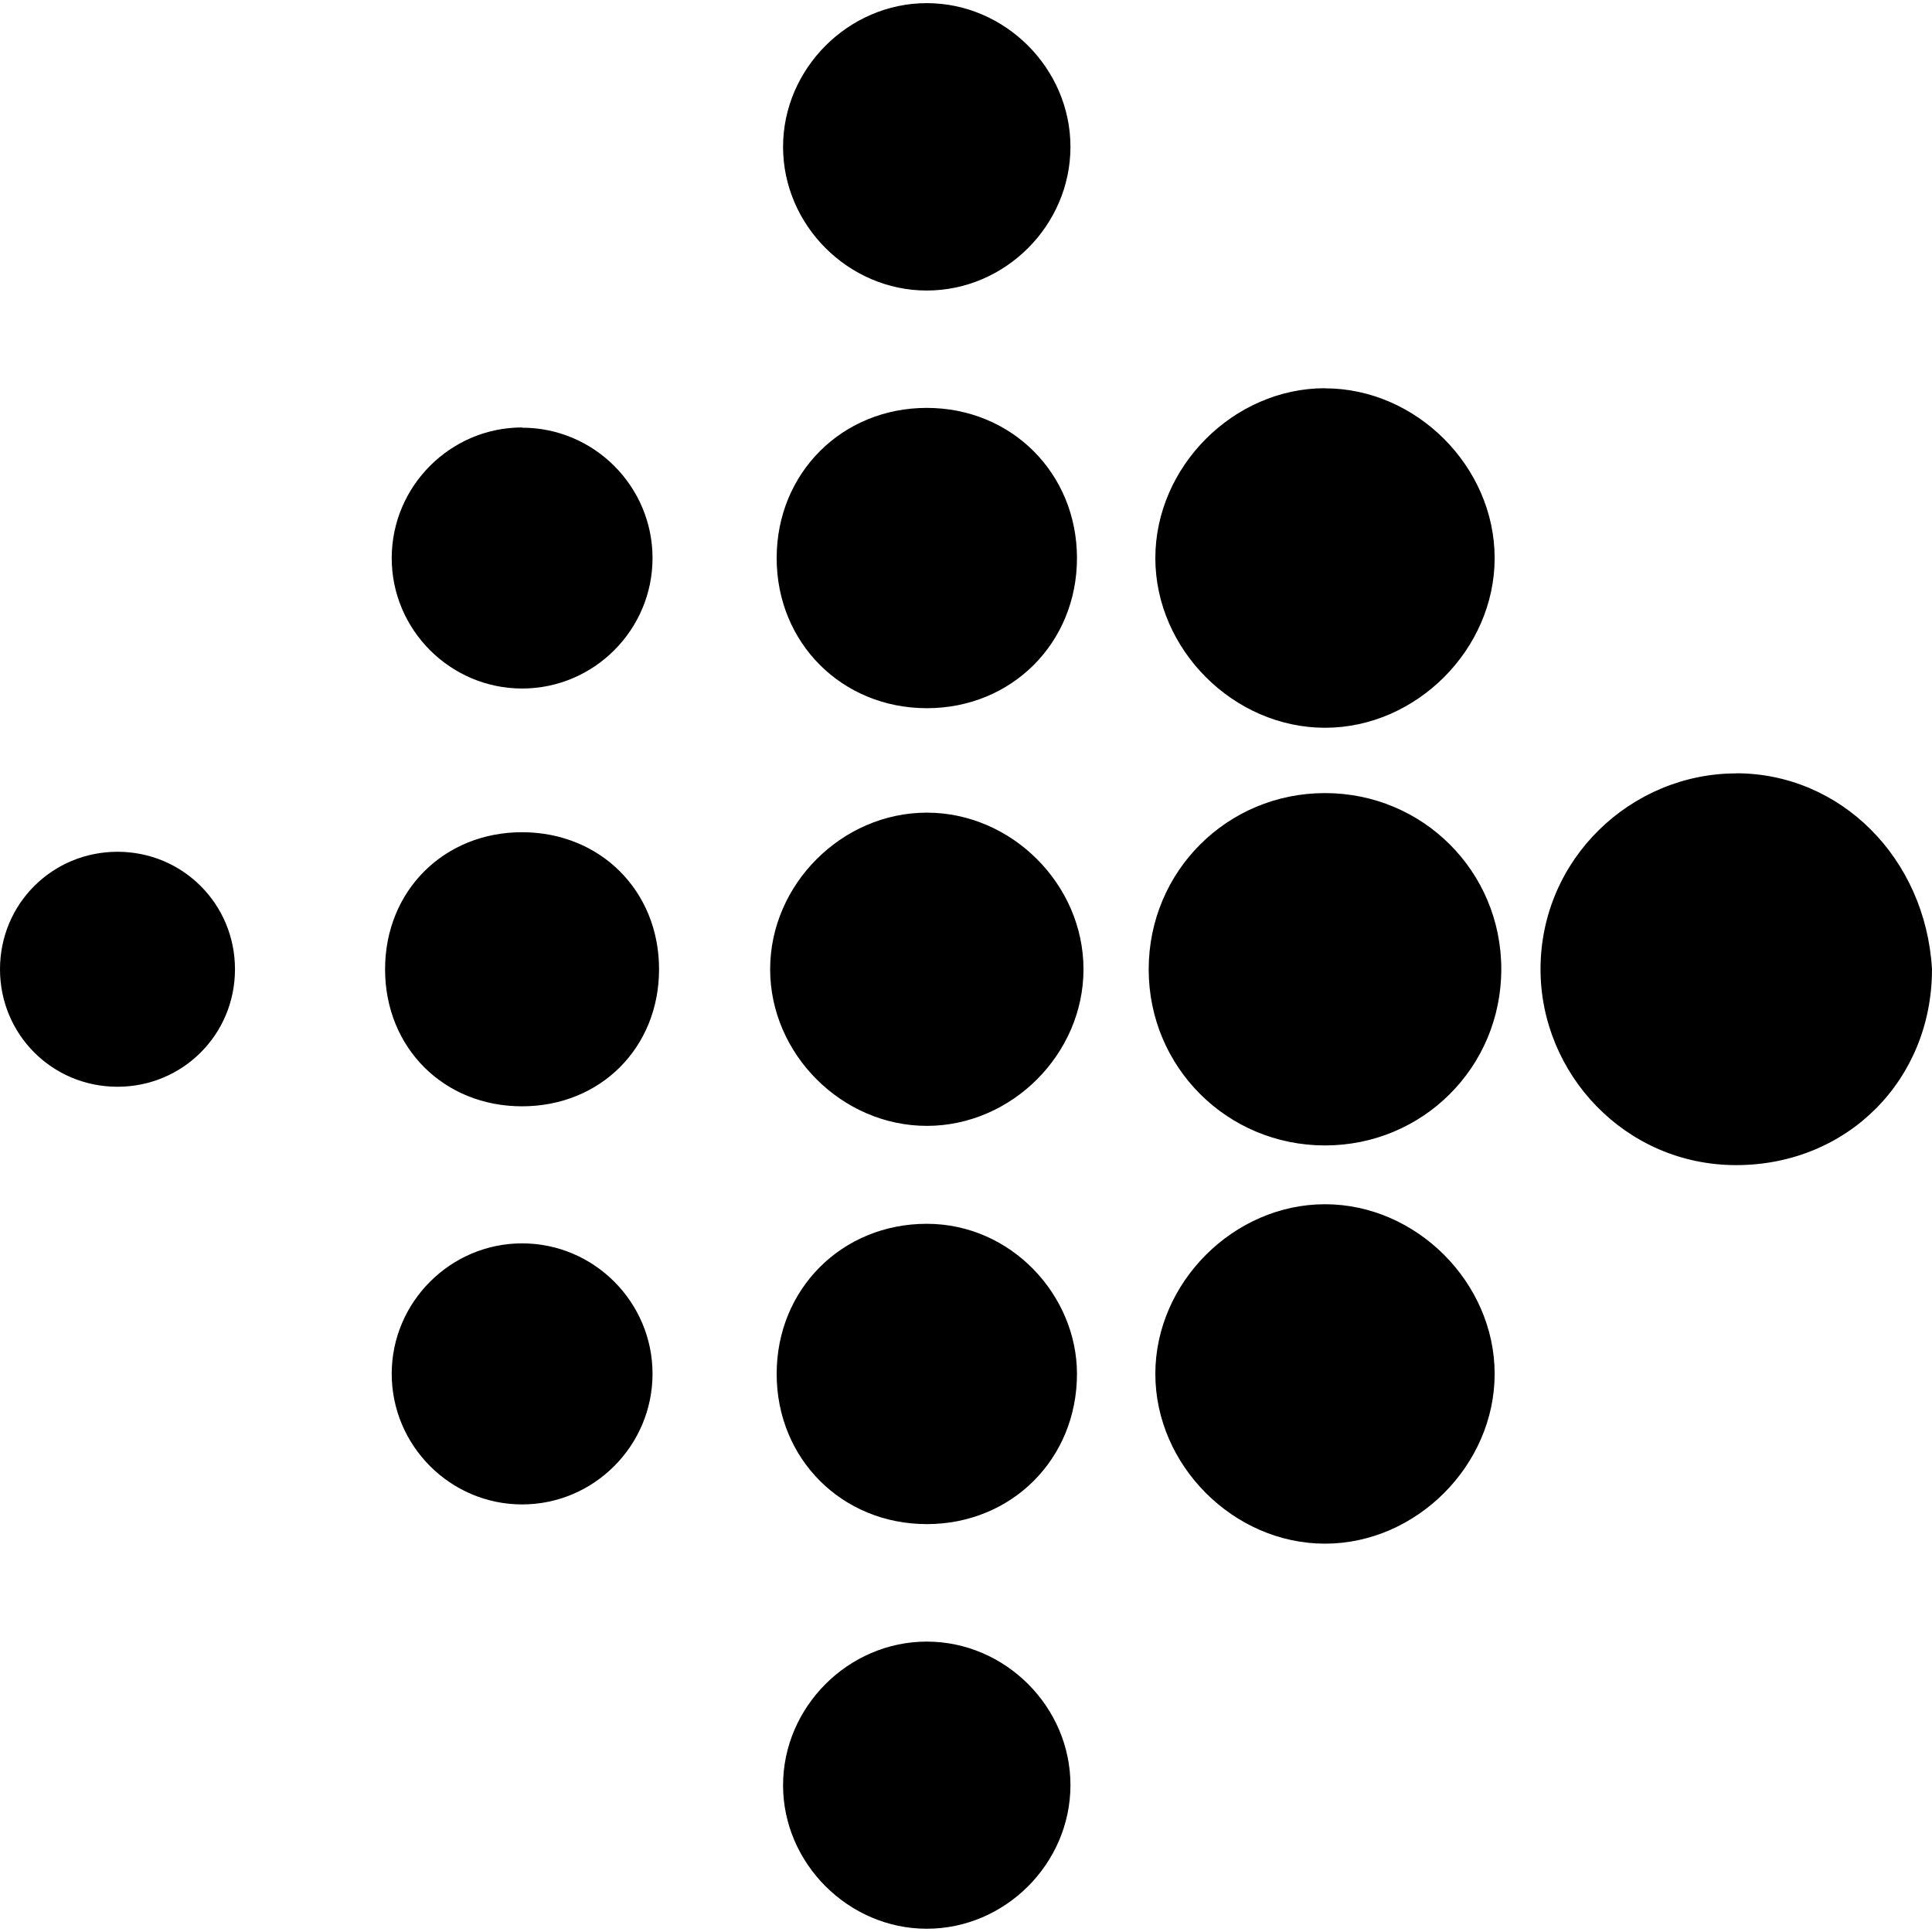
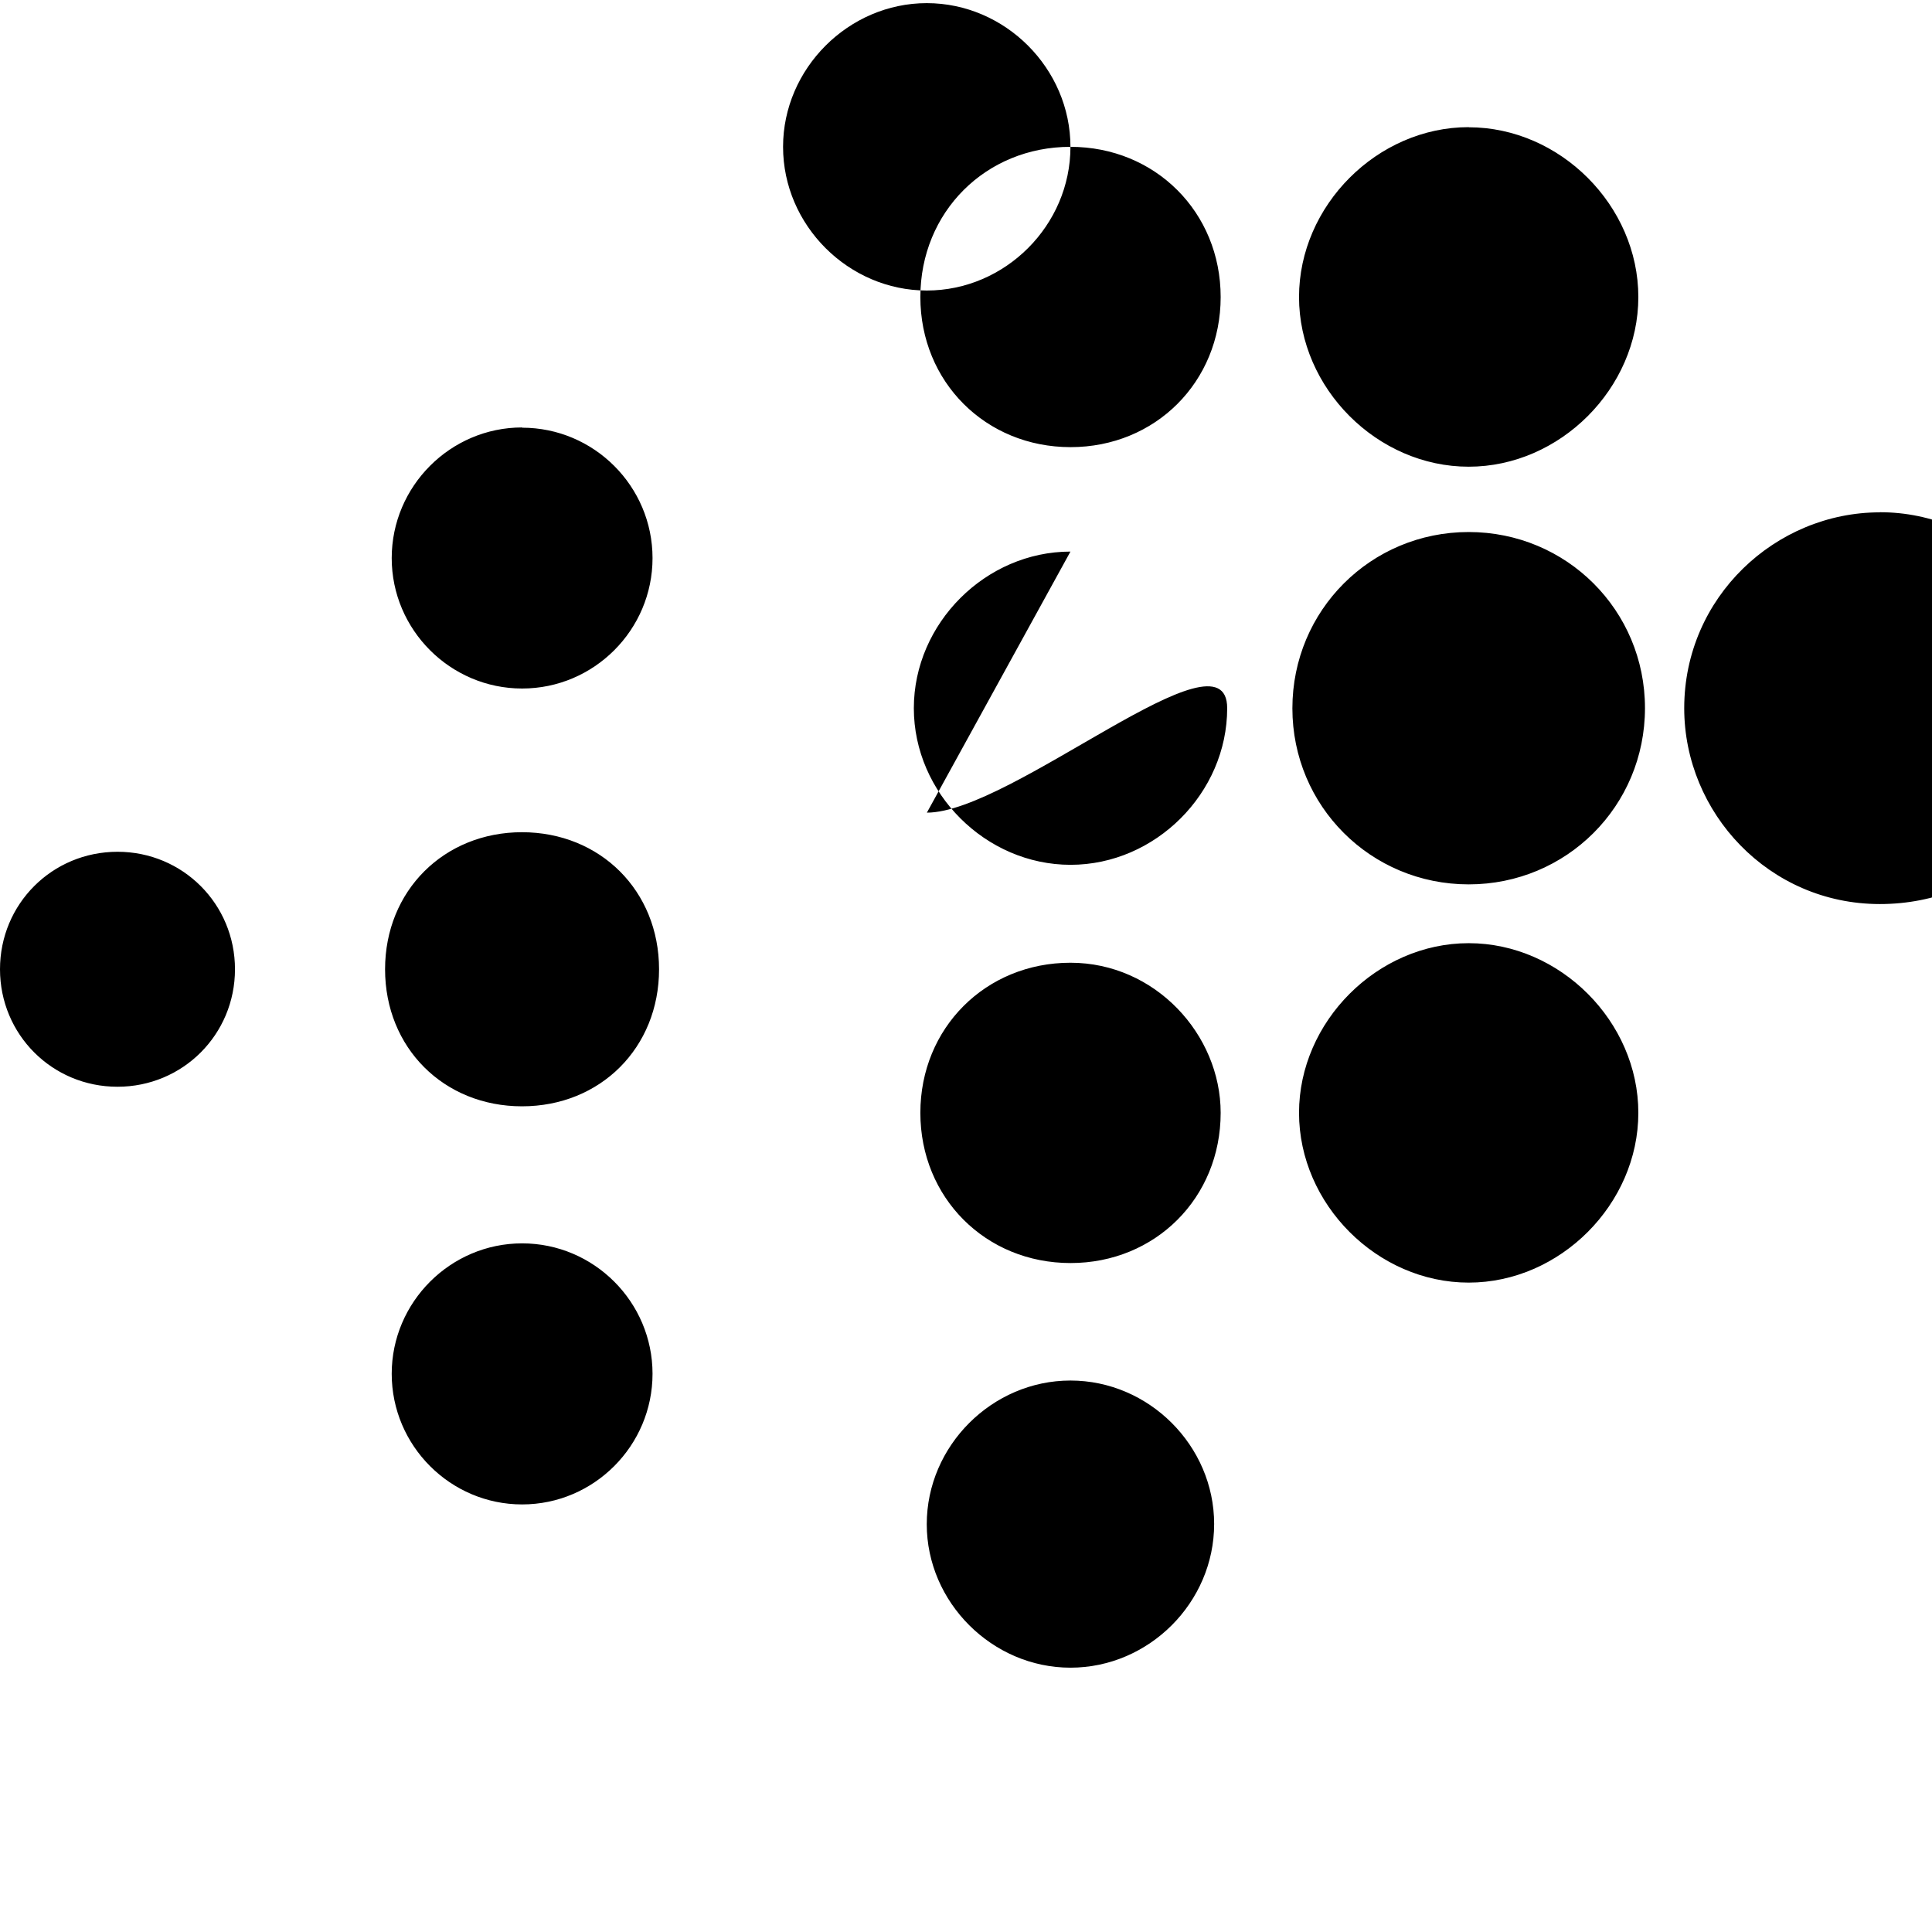
<svg xmlns="http://www.w3.org/2000/svg" viewBox="0 0 16 16" fill-rule="evenodd" clip-rule="evenodd" stroke-linejoin="round" stroke-miterlimit="1.414">
-   <path d="M8.865 1.216c0 .65-.54 1.19-1.19 1.19-.648 0-1.19-.54-1.19-1.19 0-.648.542-1.19 1.19-1.19.65 0 1.19.542 1.19 1.19zm-1.19 2.162c-.702 0-1.243.54-1.243 1.244 0 .702.54 1.243 1.244 1.243.702 0 1.243-.54 1.243-1.243 0-.703-.542-1.244-1.244-1.244zm0 3.352c-.702 0-1.297.594-1.297 1.297s.595 1.297 1.298 1.297c.702 0 1.297-.594 1.297-1.297S8.378 6.73 7.676 6.73zm0 3.405c-.702 0-1.243.54-1.243 1.243 0 .703.54 1.244 1.244 1.244.702 0 1.243-.54 1.243-1.244 0-.648-.542-1.243-1.244-1.243zm0 3.46c-.648 0-1.19.54-1.19 1.19 0 .647.542 1.188 1.19 1.188.65 0 1.19-.54 1.19-1.19 0-.648-.54-1.188-1.19-1.188zm3.298-10.38c-.757 0-1.405.65-1.405 1.407 0 .756.648 1.405 1.405 1.405s1.405-.65 1.405-1.405c0-.757-.648-1.406-1.405-1.406zm0 3.353c-.81 0-1.46.648-1.46 1.46 0 .81.65 1.458 1.46 1.458.81 0 1.46-.648 1.46-1.46 0-.81-.65-1.458-1.46-1.458zm0 3.405c-.757 0-1.405.65-1.405 1.405 0 .757.648 1.406 1.405 1.406s1.405-.65 1.405-1.406c0-.756-.648-1.405-1.405-1.405zm3.405-3.568c-.864 0-1.62.703-1.62 1.622 0 .865.7 1.622 1.62 1.622.92 0 1.622-.704 1.622-1.623-.054-.92-.757-1.622-1.622-1.622zM4.324 3.54c-.594 0-1.08.487-1.08 1.082 0 .594.486 1.08 1.08 1.08.595 0 1.08-.486 1.08-1.08 0-.595-.485-1.08-1.08-1.08zm0 3.352c-.648 0-1.135.486-1.135 1.135 0 .65.486 1.135 1.134 1.135.65 0 1.135-.486 1.135-1.135 0-.65-.487-1.135-1.136-1.135zm0 3.405c-.594 0-1.08.487-1.08 1.08 0 .596.486 1.082 1.08 1.082.595 0 1.08-.487 1.08-1.082 0-.594-.485-1.08-1.08-1.08zM.974 7.054c-.542 0-.974.432-.974.973C0 8.567.432 9 .973 9c.54 0 .973-.432.973-.973 0-.54-.432-.973-.973-.973z" fill-rule="nonzero" />
+   <path d="M8.865 1.216c0 .65-.54 1.19-1.19 1.19-.648 0-1.19-.54-1.19-1.19 0-.648.542-1.19 1.19-1.19.65 0 1.19.542 1.19 1.19zc-.702 0-1.243.54-1.243 1.244 0 .702.54 1.243 1.244 1.243.702 0 1.243-.54 1.243-1.243 0-.703-.542-1.244-1.244-1.244zm0 3.352c-.702 0-1.297.594-1.297 1.297s.595 1.297 1.298 1.297c.702 0 1.297-.594 1.297-1.297S8.378 6.73 7.676 6.73zm0 3.405c-.702 0-1.243.54-1.243 1.243 0 .703.54 1.244 1.244 1.244.702 0 1.243-.54 1.243-1.244 0-.648-.542-1.243-1.244-1.243zm0 3.46c-.648 0-1.19.54-1.19 1.19 0 .647.542 1.188 1.19 1.188.65 0 1.19-.54 1.19-1.19 0-.648-.54-1.188-1.19-1.188zm3.298-10.38c-.757 0-1.405.65-1.405 1.407 0 .756.648 1.405 1.405 1.405s1.405-.65 1.405-1.405c0-.757-.648-1.406-1.405-1.406zm0 3.353c-.81 0-1.46.648-1.46 1.46 0 .81.65 1.458 1.46 1.458.81 0 1.46-.648 1.46-1.46 0-.81-.65-1.458-1.46-1.458zm0 3.405c-.757 0-1.405.65-1.405 1.405 0 .757.648 1.406 1.405 1.406s1.405-.65 1.405-1.406c0-.756-.648-1.405-1.405-1.405zm3.405-3.568c-.864 0-1.62.703-1.62 1.622 0 .865.7 1.622 1.62 1.622.92 0 1.622-.704 1.622-1.623-.054-.92-.757-1.622-1.622-1.622zM4.324 3.54c-.594 0-1.08.487-1.08 1.082 0 .594.486 1.08 1.08 1.08.595 0 1.08-.486 1.08-1.08 0-.595-.485-1.08-1.08-1.08zm0 3.352c-.648 0-1.135.486-1.135 1.135 0 .65.486 1.135 1.134 1.135.65 0 1.135-.486 1.135-1.135 0-.65-.487-1.135-1.136-1.135zm0 3.405c-.594 0-1.08.487-1.08 1.08 0 .596.486 1.082 1.08 1.082.595 0 1.08-.487 1.08-1.082 0-.594-.485-1.08-1.08-1.08zM.974 7.054c-.542 0-.974.432-.974.973C0 8.567.432 9 .973 9c.54 0 .973-.432.973-.973 0-.54-.432-.973-.973-.973z" fill-rule="nonzero" />
</svg>